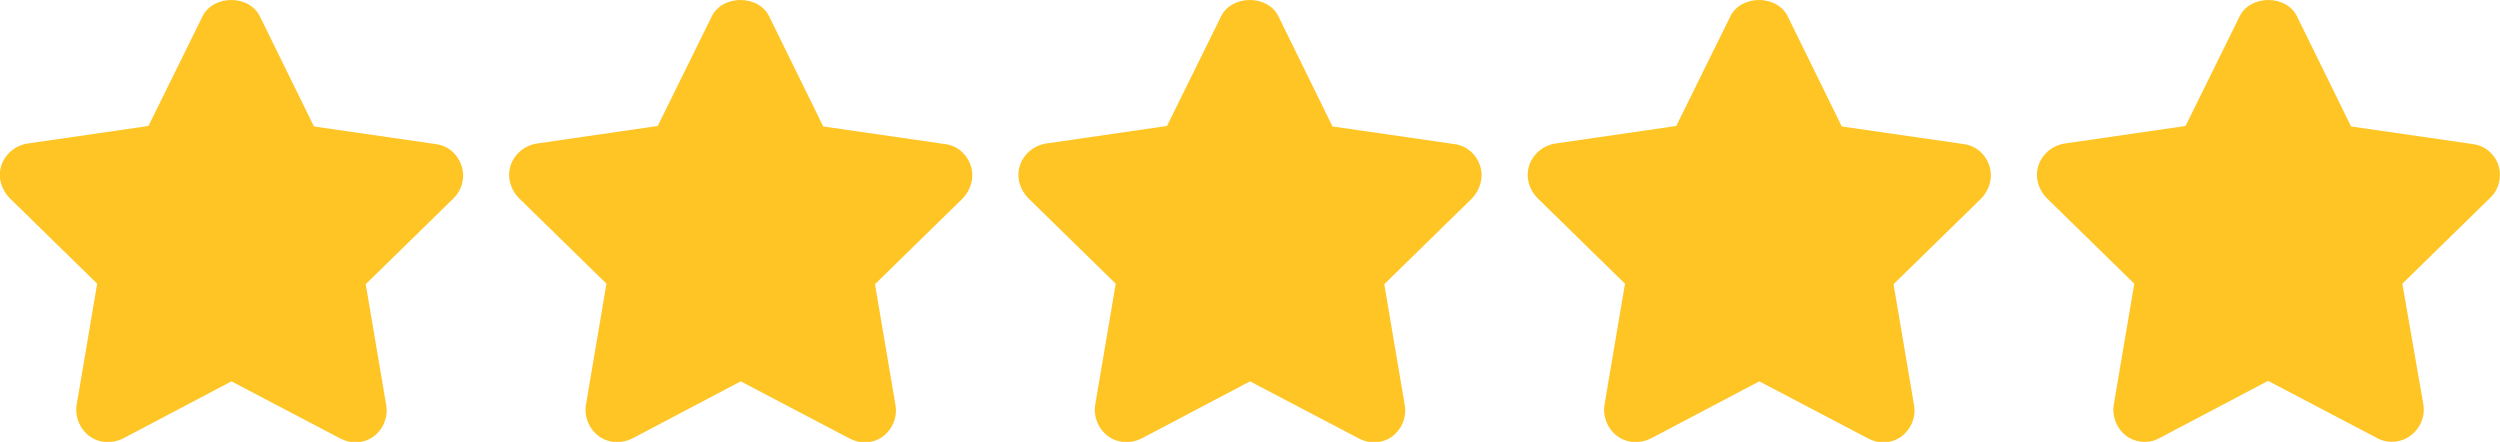
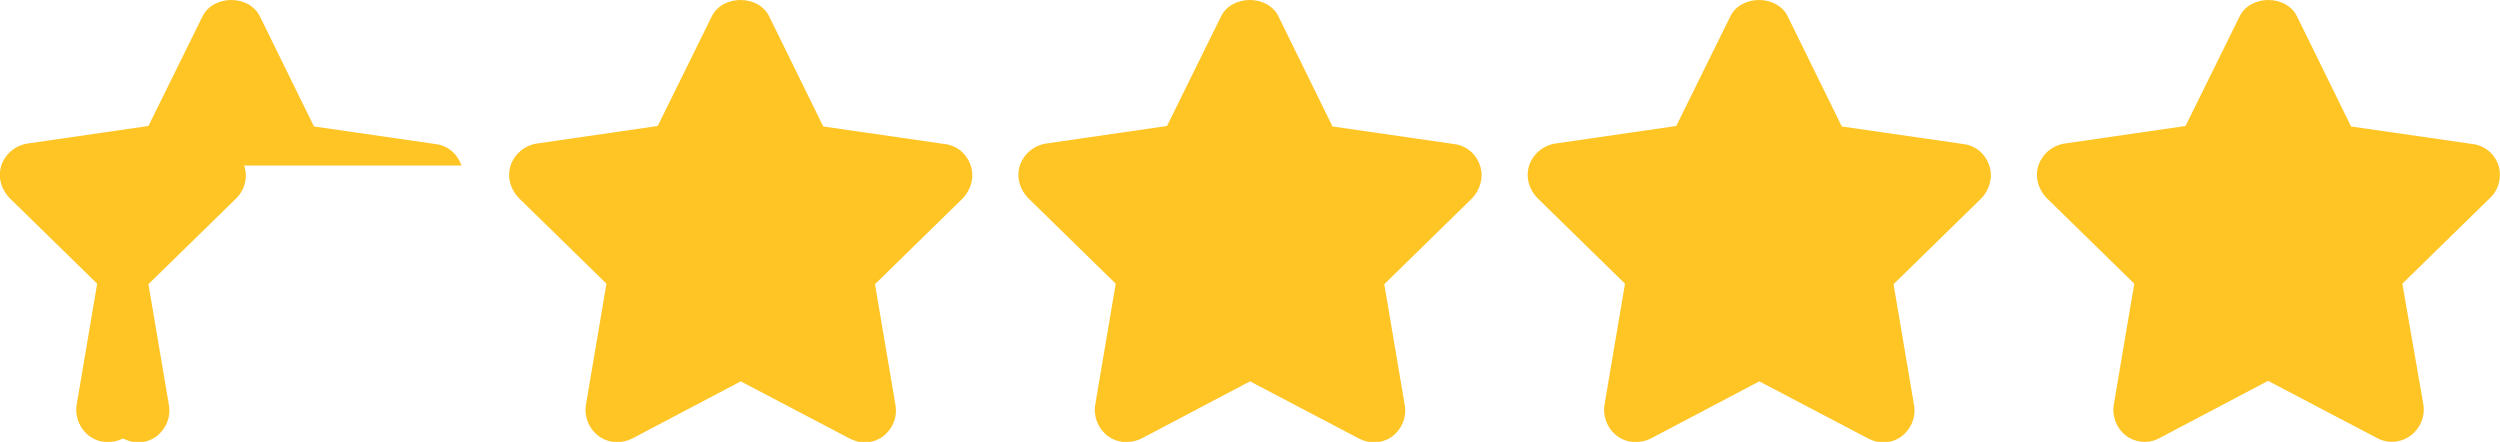
<svg xmlns="http://www.w3.org/2000/svg" id="a" viewBox="0 0 512 90.5">
  <defs>
    <style>.b{fill:#fec524;}</style>
  </defs>
-   <path class="b" d="m94.5,33.9c-.8-2.4-2.8-4.1-5.3-4.4l-24.9-3.6L53.2,3.3c-2.2-4.4-9.5-4.4-11.7,0l-11.1,22.5-24.8,3.6c-2.5.4-4.5,2.1-5.3,4.4-.8,2.4-.1,4.9,1.6,6.7l18,17.6-4.2,24.8c-.4,2.4.6,4.9,2.6,6.4s4.7,1.6,6.9.5l22.2-11.7,22.3,11.7c1,.5,2,.8,3,.8,1.4,0,2.7-.4,3.8-1.2,2-1.5,3-3.9,2.6-6.4l-4.2-24.8,18-17.6c1.8-1.8,2.4-4.4,1.6-6.7Zm104.3,0c-.8-2.4-2.8-4.1-5.3-4.4l-24.9-3.6-11.1-22.6c-2.2-4.4-9.5-4.4-11.7,0l-11.1,22.5-24.8,3.6c-2.5.4-4.5,2.1-5.3,4.4-.8,2.4-.1,4.9,1.6,6.7l18,17.6-4.2,24.8c-.4,2.4.6,4.9,2.6,6.4s4.7,1.6,6.9.5l22.2-11.7,22.3,11.7c1,.5,2,.8,3,.8,1.4,0,2.7-.4,3.8-1.2,2-1.5,3-3.9,2.6-6.4l-4.2-24.8,18-17.6c1.7-1.8,2.4-4.4,1.6-6.7h0Zm104.3,0c-.8-2.4-2.8-4.1-5.3-4.4l-24.9-3.6-11.1-22.6c-2.2-4.4-9.5-4.4-11.7,0l-11.1,22.5-24.8,3.6c-2.5.4-4.5,2.1-5.3,4.4-.8,2.4-.1,4.9,1.6,6.7l18,17.6-4.2,24.8c-.4,2.4.6,4.9,2.6,6.4s4.7,1.6,6.9.5l22.2-11.7,22.3,11.7c1,.5,2,.8,3,.8,1.4,0,2.7-.4,3.8-1.2,2-1.5,3-3.9,2.6-6.4l-4.2-24.8,18-17.6c1.7-1.8,2.4-4.4,1.6-6.7h0Zm104.3,0c-.8-2.4-2.8-4.1-5.3-4.4l-24.9-3.6-11.1-22.6c-2.2-4.4-9.5-4.4-11.7,0l-11.1,22.5-24.8,3.6c-2.5.4-4.5,2.1-5.3,4.4-.8,2.4-.1,4.9,1.6,6.7l18,17.6-4.2,24.8c-.4,2.4.6,4.9,2.6,6.4s4.7,1.6,6.9.5l22.2-11.7,22.3,11.7c1,.5,2,.8,3,.8,1.4,0,2.7-.4,3.8-1.2,2-1.5,3-3.9,2.6-6.4l-4.2-24.8,18-17.6c1.7-1.8,2.4-4.4,1.6-6.7h0Zm104.3,0c-.8-2.4-2.8-4.1-5.3-4.4l-24.9-3.6-11.1-22.6c-2.2-4.4-9.5-4.4-11.7,0l-11.1,22.5-24.8,3.6c-2.5.4-4.5,2.1-5.3,4.4-.8,2.4-.1,4.9,1.6,6.7l18,17.6-4.2,24.8c-.4,2.4.6,4.9,2.6,6.4,1.1.8,2.5,1.2,3.8,1.2,1.1,0,2.1-.3,3-.8l22.2-11.7,22.3,11.7c2.2,1.2,4.9,1,6.9-.5s3-3.9,2.6-6.4l-4.3-24.7,18-17.6c1.8-1.7,2.4-4.3,1.7-6.6h0Z" />
+   <path class="b" d="m94.5,33.9c-.8-2.4-2.8-4.1-5.3-4.4l-24.9-3.6L53.2,3.3c-2.2-4.4-9.5-4.4-11.7,0l-11.1,22.5-24.8,3.6c-2.5.4-4.5,2.1-5.3,4.4-.8,2.4-.1,4.9,1.6,6.7l18,17.6-4.2,24.8c-.4,2.4.6,4.9,2.6,6.4s4.7,1.6,6.9.5c1,.5,2,.8,3,.8,1.4,0,2.7-.4,3.8-1.2,2-1.5,3-3.9,2.6-6.4l-4.2-24.8,18-17.6c1.8-1.8,2.4-4.4,1.6-6.7Zm104.3,0c-.8-2.4-2.8-4.1-5.3-4.4l-24.9-3.6-11.1-22.6c-2.2-4.4-9.5-4.4-11.7,0l-11.1,22.5-24.8,3.6c-2.5.4-4.5,2.1-5.3,4.4-.8,2.4-.1,4.9,1.6,6.7l18,17.6-4.2,24.8c-.4,2.4.6,4.9,2.6,6.4s4.7,1.6,6.9.5l22.2-11.7,22.3,11.7c1,.5,2,.8,3,.8,1.4,0,2.7-.4,3.8-1.2,2-1.5,3-3.9,2.6-6.4l-4.2-24.8,18-17.6c1.7-1.8,2.4-4.4,1.6-6.7h0Zm104.3,0c-.8-2.4-2.8-4.1-5.3-4.4l-24.9-3.6-11.1-22.6c-2.2-4.4-9.5-4.4-11.7,0l-11.1,22.5-24.8,3.6c-2.5.4-4.5,2.1-5.3,4.4-.8,2.4-.1,4.9,1.6,6.7l18,17.6-4.2,24.8c-.4,2.4.6,4.9,2.6,6.4s4.7,1.6,6.9.5l22.2-11.7,22.3,11.7c1,.5,2,.8,3,.8,1.4,0,2.7-.4,3.8-1.2,2-1.5,3-3.9,2.6-6.4l-4.2-24.8,18-17.6c1.7-1.8,2.4-4.4,1.6-6.7h0Zm104.3,0c-.8-2.4-2.8-4.1-5.3-4.4l-24.9-3.6-11.1-22.6c-2.2-4.4-9.5-4.4-11.7,0l-11.1,22.5-24.8,3.6c-2.5.4-4.5,2.1-5.3,4.4-.8,2.4-.1,4.9,1.6,6.7l18,17.6-4.2,24.8c-.4,2.4.6,4.9,2.6,6.4s4.7,1.6,6.9.5l22.2-11.7,22.3,11.7c1,.5,2,.8,3,.8,1.4,0,2.7-.4,3.8-1.2,2-1.5,3-3.9,2.6-6.4l-4.2-24.8,18-17.6c1.7-1.8,2.4-4.4,1.6-6.7h0Zm104.3,0c-.8-2.4-2.8-4.1-5.3-4.4l-24.9-3.6-11.1-22.6c-2.2-4.4-9.5-4.4-11.7,0l-11.1,22.5-24.8,3.6c-2.5.4-4.5,2.1-5.3,4.4-.8,2.4-.1,4.9,1.6,6.7l18,17.6-4.2,24.8c-.4,2.4.6,4.9,2.6,6.4,1.1.8,2.5,1.2,3.8,1.2,1.1,0,2.1-.3,3-.8l22.2-11.7,22.3,11.7c2.2,1.2,4.9,1,6.9-.5s3-3.9,2.6-6.4l-4.3-24.7,18-17.6c1.8-1.7,2.4-4.3,1.7-6.6h0Z" />
</svg>